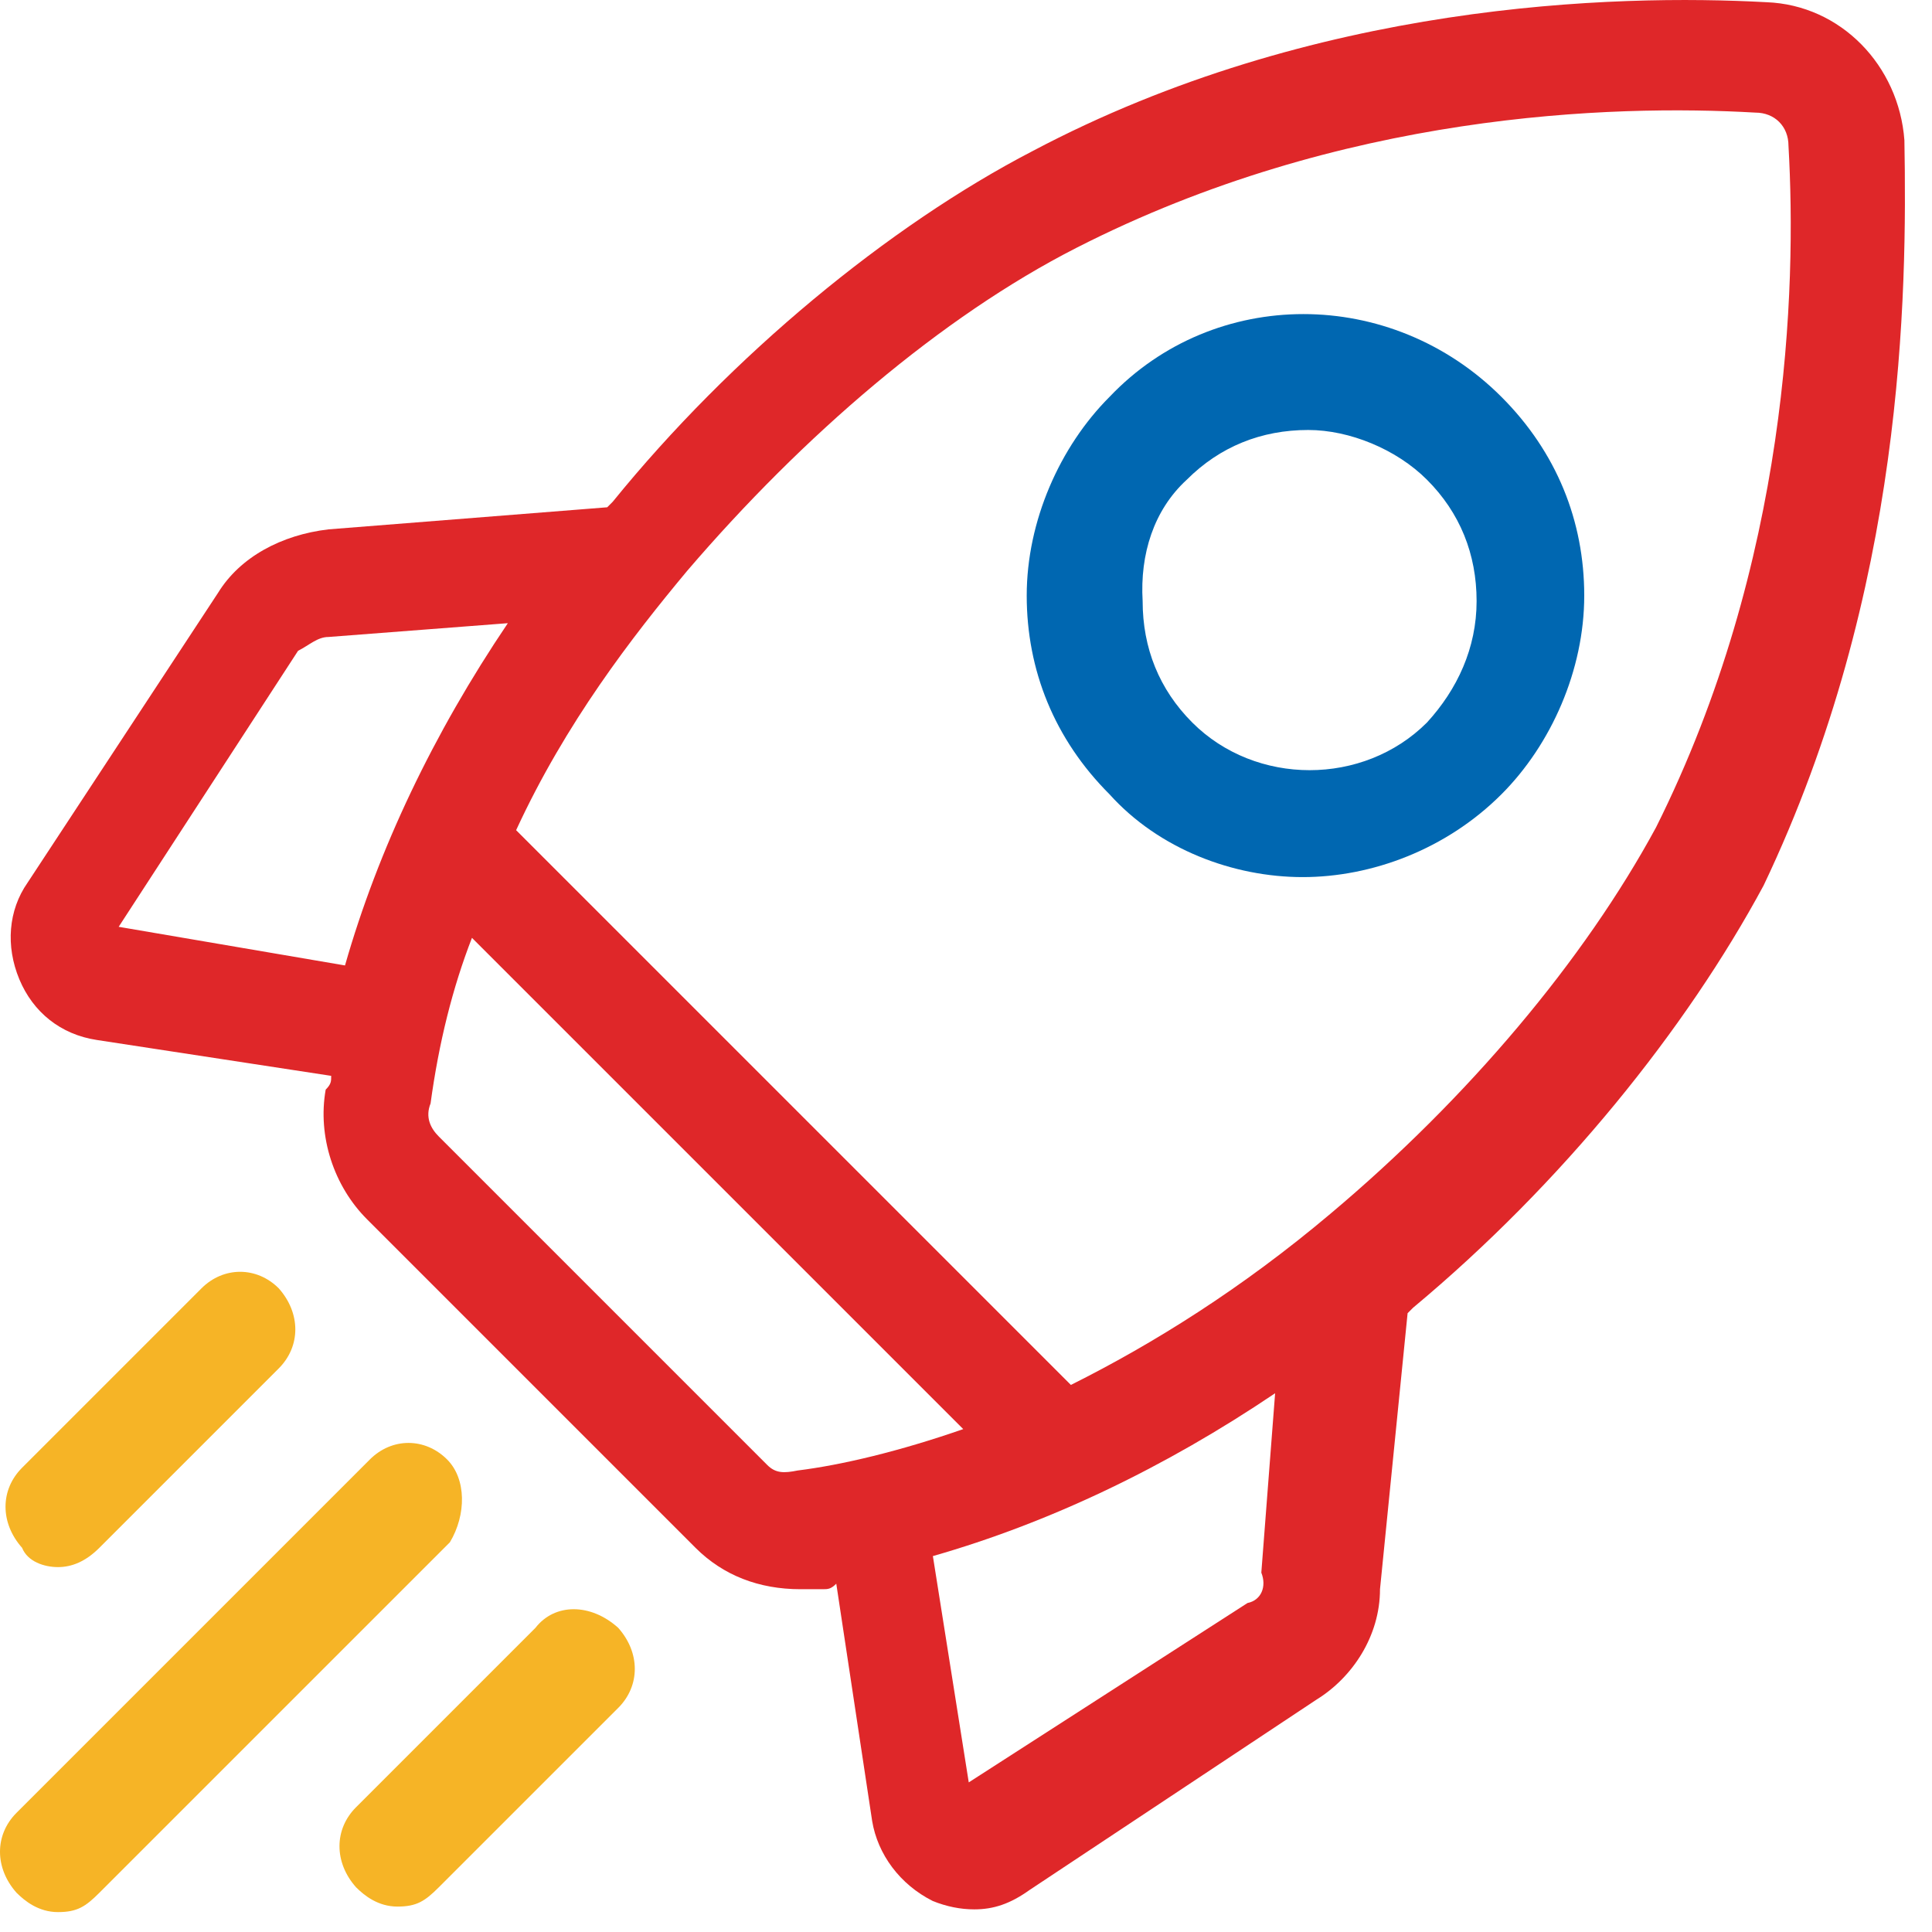
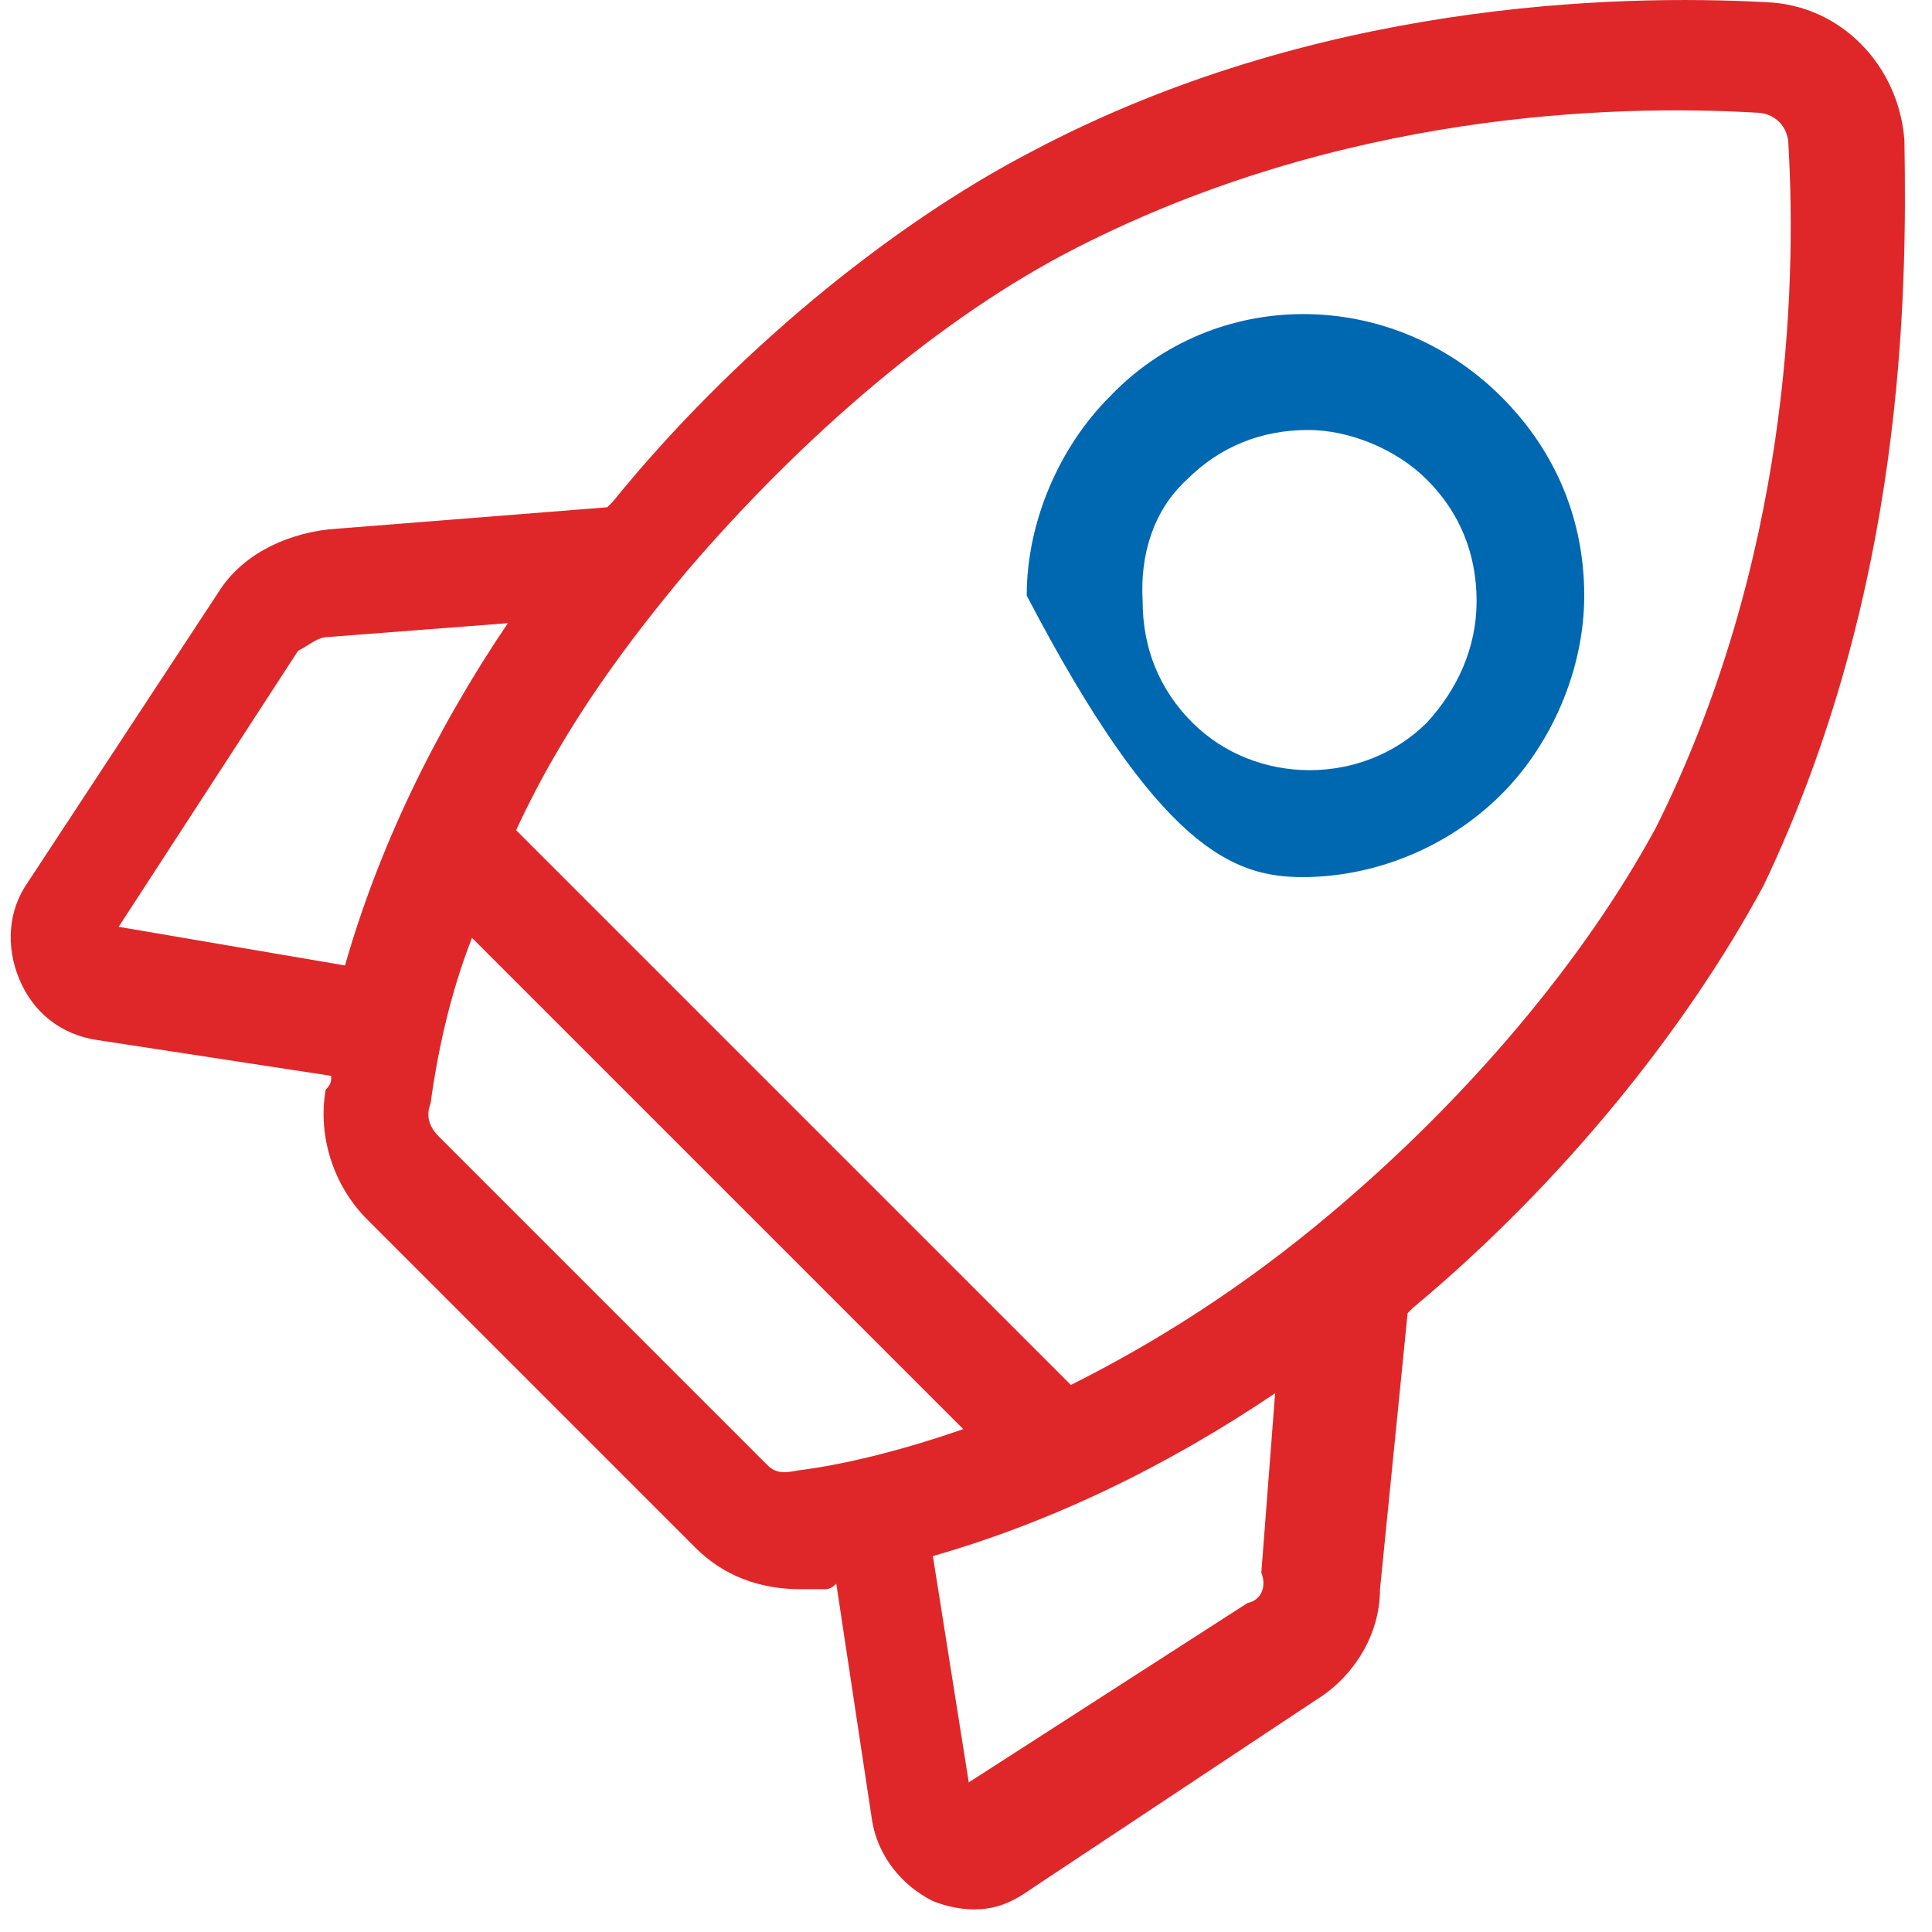
<svg xmlns="http://www.w3.org/2000/svg" width="70" height="70" viewBox="0 0 70 70" fill="none">
  <path d="M69 5.08C68.8 2.38 66.7 0.18 64 0.08C58.5 -0.22 47.6 0.08 37.4 5.48C32.2 8.18 26.5 12.88 22.2 18.18L22 18.38L11.9 19.18C10.2 19.38 8.7 20.18 7.9 21.48L1 31.98C0.3 32.98 0.2 34.279 0.7 35.48C1.2 36.679 2.2 37.48 3.5 37.679L12 38.98C12 39.179 12 39.279 11.8 39.48C11.5 41.179 12.1 42.98 13.3 44.179L25.2 56.08C26.2 57.08 27.5 57.58 29 57.58C29.3 57.58 29.5 57.58 29.8 57.58C30 57.58 30.1 57.58 30.3 57.38L31.6 65.98C31.8 67.18 32.6 68.279 33.8 68.879C34.3 69.079 34.8 69.18 35.3 69.18C36 69.18 36.6 68.98 37.3 68.48L47.7 61.58C49 60.779 50 59.279 50 57.58L51 47.58L51.2 47.38C56.6 42.88 61.1 37.279 63.9 32.08C69 21.38 69.1 10.68 69 5.08ZM45.2 58.08L35.1 64.579L33.8 56.38C38 55.179 42.2 53.179 46.2 50.48L45.7 56.98C45.9 57.48 45.7 57.98 45.2 58.08ZM27.8 53.08L15.9 41.179C15.6 40.88 15.4 40.48 15.6 39.98C15.9 37.779 16.4 35.779 17.1 33.98L34.9 51.779C32.6 52.58 30.5 53.08 28.9 53.279C28.4 53.38 28.1 53.38 27.8 53.08ZM11.9 23.079L18.4 22.579C15.7 26.579 13.7 30.779 12.5 34.98L4.3 33.58L10.8 23.579C11.2 23.38 11.5 23.079 11.9 23.079ZM48.2 43.98C45 46.679 41.8 48.679 38.8 50.179L18.7 30.079C20.5 26.18 22.9 23.079 24.9 20.68C29.1 15.78 34.1 11.479 39 8.98C48.6 4.08 58.4 3.78 63.6 4.08C64.3 4.08 64.8 4.58 64.8 5.28C65.1 10.479 64.8 20.38 60 29.98C57.4 34.779 53.2 39.779 48.2 43.98Z" fill="#DF2729" />
-   <path d="M47.2 31.779C49.7 31.779 52.4 30.779 54.4 28.779C56.2 26.98 57.4 24.279 57.4 21.579C57.4 18.88 56.4 16.38 54.4 14.38C50.4 10.38 44 10.38 40.2 14.38C38.4 16.18 37.2 18.88 37.2 21.579C37.2 24.279 38.2 26.779 40.2 28.779C42 30.779 44.7 31.779 47.2 31.779ZM43 17.38C44.2 16.18 45.7 15.579 47.4 15.579C48.9 15.579 50.6 16.279 51.7 17.38C52.9 18.579 53.5 20.079 53.5 21.779C53.5 23.48 52.8 24.98 51.7 26.18C49.4 28.48 45.5 28.48 43.2 26.18C42 24.98 41.4 23.48 41.4 21.779C41.3 20.079 41.8 18.48 43 17.38Z" fill="#0067B1" />
-   <path d="M2.1 56.779C2.6 56.779 3.1 56.58 3.6 56.08L10.1 49.58C10.9 48.779 10.9 47.58 10.1 46.679C9.3 45.88 8.1 45.88 7.3 46.679L0.8 53.179C-4.88162e-05 53.98 -4.88162e-05 55.179 0.8 56.08C1 56.58 1.6 56.779 2.1 56.779Z" fill="#F6B426" />
-   <path d="M16.2 52.88C15.4 52.08 14.2 52.08 13.4 52.88L0.6 65.68C-0.2 66.48 -0.2 67.68 0.6 68.579C0.9 68.879 1.4 69.279 2.1 69.279C2.8 69.279 3.1 69.079 3.6 68.579L16.3 55.88C16.9 54.88 16.9 53.58 16.2 52.88Z" fill="#F6B426" />
-   <path d="M19.4 58.98L12.9 65.48C12.1 66.279 12.1 67.48 12.9 68.379C13.2 68.68 13.7 69.079 14.4 69.079C15.1 69.079 15.4 68.879 15.9 68.379L22.4 61.88C23.2 61.08 23.2 59.88 22.4 58.98C21.4 58.08 20.1 58.08 19.4 58.98Z" fill="#F6B426" />
+   <path d="M47.2 31.779C49.7 31.779 52.4 30.779 54.4 28.779C56.2 26.98 57.4 24.279 57.4 21.579C57.4 18.88 56.4 16.38 54.4 14.38C50.4 10.38 44 10.38 40.2 14.38C38.4 16.18 37.2 18.88 37.2 21.579C42 30.779 44.7 31.779 47.2 31.779ZM43 17.38C44.2 16.18 45.7 15.579 47.4 15.579C48.9 15.579 50.6 16.279 51.7 17.38C52.9 18.579 53.5 20.079 53.5 21.779C53.5 23.48 52.8 24.98 51.7 26.18C49.4 28.48 45.5 28.48 43.2 26.18C42 24.98 41.4 23.48 41.4 21.779C41.3 20.079 41.8 18.48 43 17.38Z" fill="#0067B1" />
</svg>